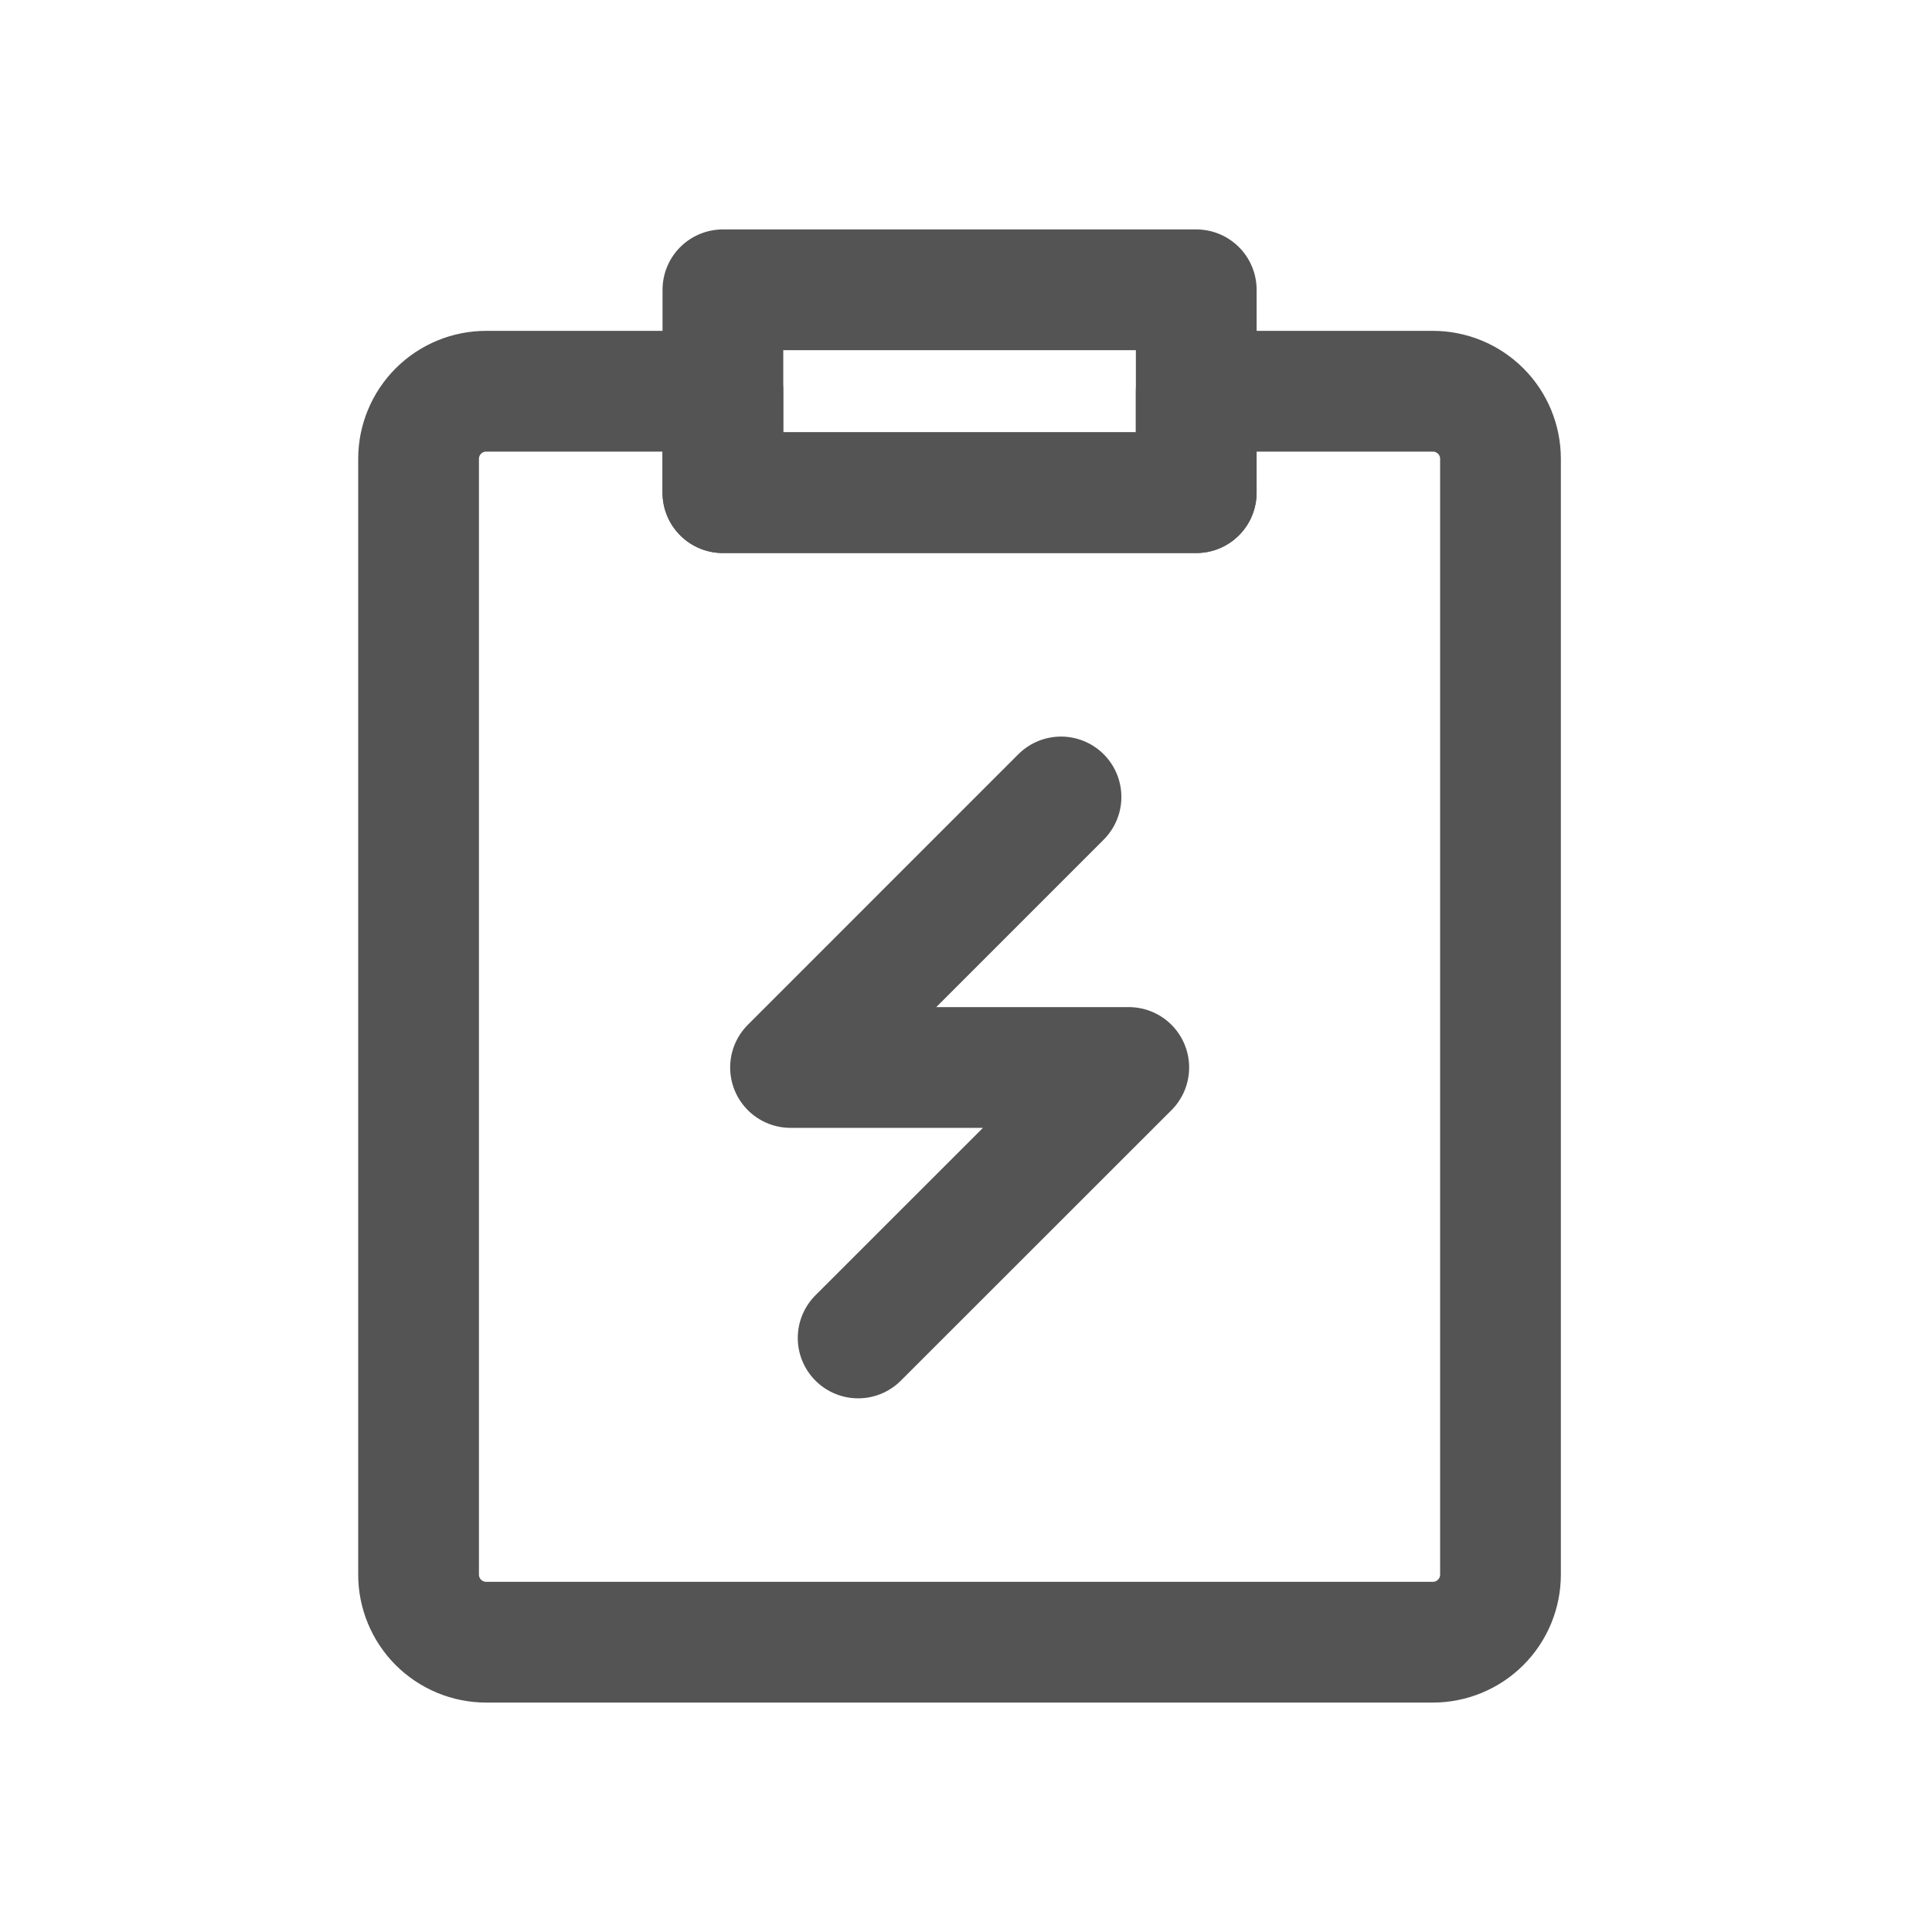
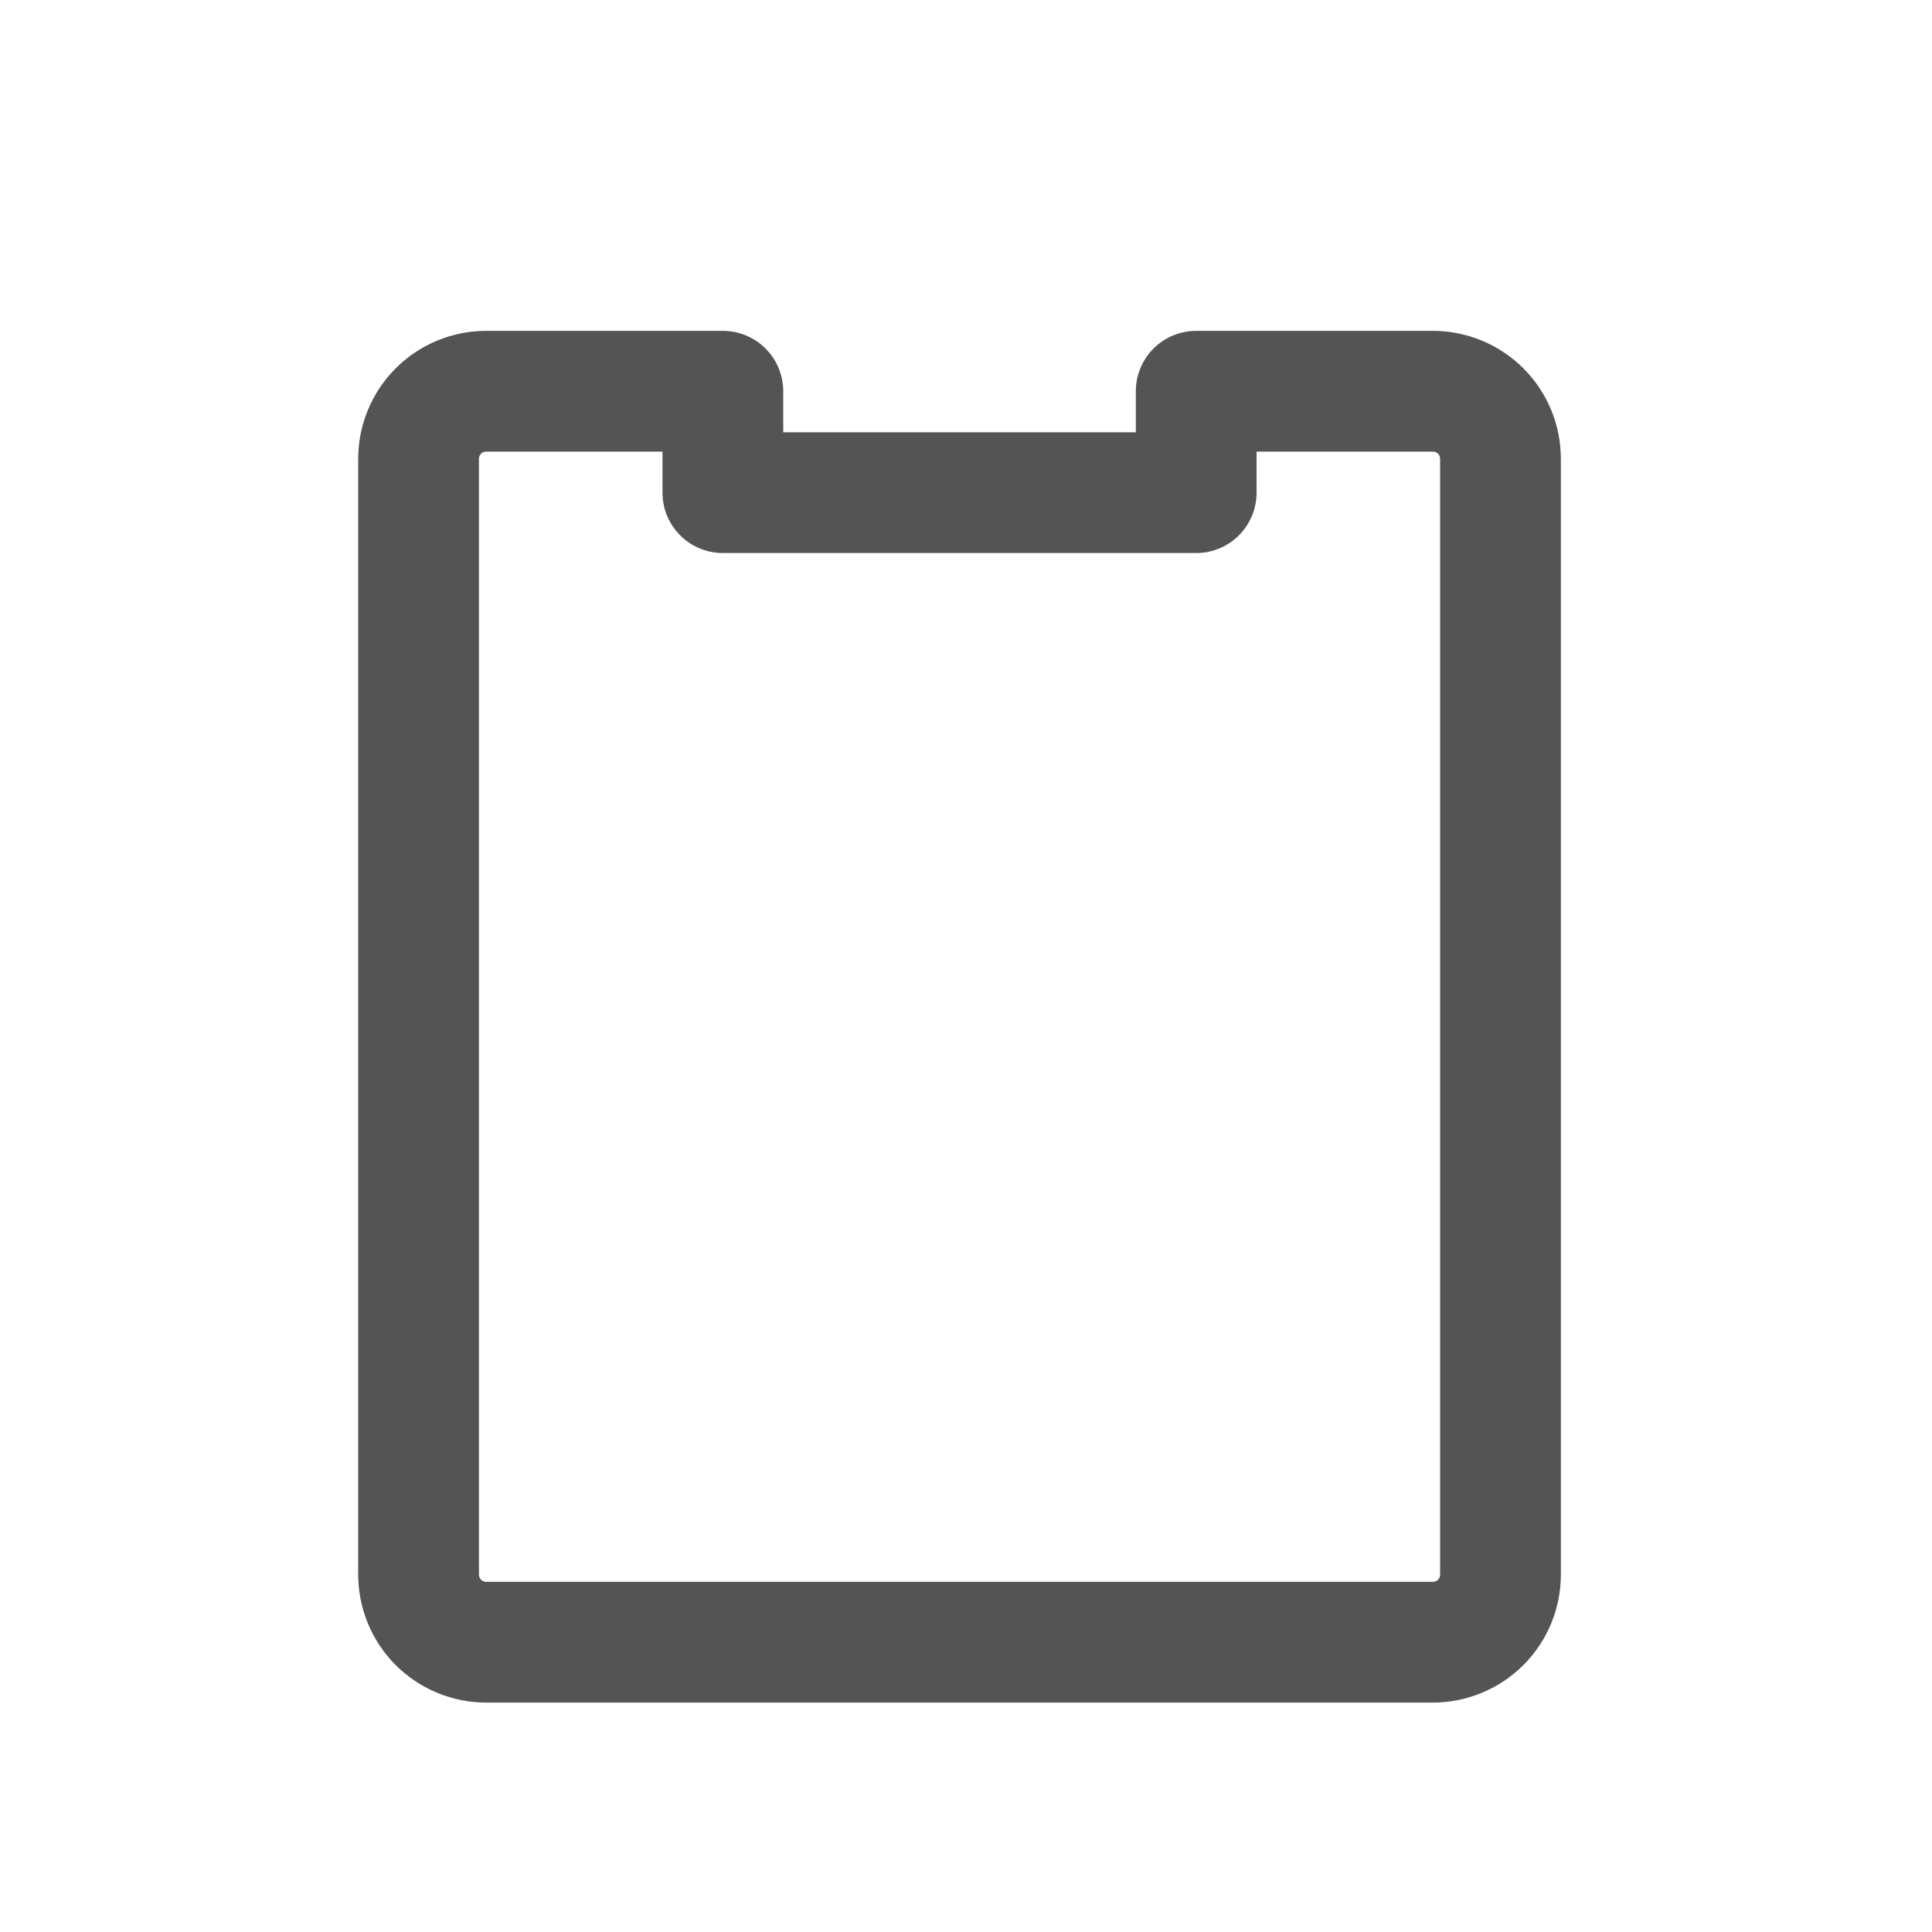
<svg xmlns="http://www.w3.org/2000/svg" width="40" height="40" viewBox="0 0 40 40" fill="none">
  <g id="icon-park-outline:order">
    <g id="Group">
-       <path id="Vector" d="M26.201 8.1H29.666C30.037 8.1 30.393 8.247 30.656 8.51C30.919 8.772 31.066 9.128 31.066 9.5V32.6C31.066 32.971 30.919 33.327 30.656 33.59C30.393 33.852 30.037 34 29.666 34H10.066C9.695 34 9.339 33.852 9.076 33.59C8.814 33.327 8.666 32.971 8.666 32.6V9.5C8.666 9.128 8.814 8.772 9.076 8.51C9.339 8.247 9.695 8.1 10.066 8.1H14.966V10.2H24.766V8.1H26.201Z" stroke="#545454" stroke-width="2.5" stroke-linejoin="round" />
-       <path id="Vector_2" d="M21.967 16.5L16.367 22.101H23.37L17.767 27.701M14.967 6H24.767V10.2H14.967V6Z" stroke="#545454" stroke-width="2.5" stroke-linecap="round" stroke-linejoin="round" />
+       <path id="Vector" d="M26.201 8.1H29.666C30.037 8.1 30.393 8.247 30.656 8.51C30.919 8.772 31.066 9.128 31.066 9.5V32.6C31.066 32.971 30.919 33.327 30.656 33.59C30.393 33.852 30.037 34 29.666 34H10.066C9.695 34 9.339 33.852 9.076 33.59C8.814 33.327 8.666 32.971 8.666 32.6V9.5C8.666 9.128 8.814 8.772 9.076 8.51C9.339 8.247 9.695 8.1 10.066 8.1H14.966V10.2H24.766V8.1H26.201" stroke="#545454" stroke-width="2.5" stroke-linejoin="round" />
    </g>
  </g>
</svg>